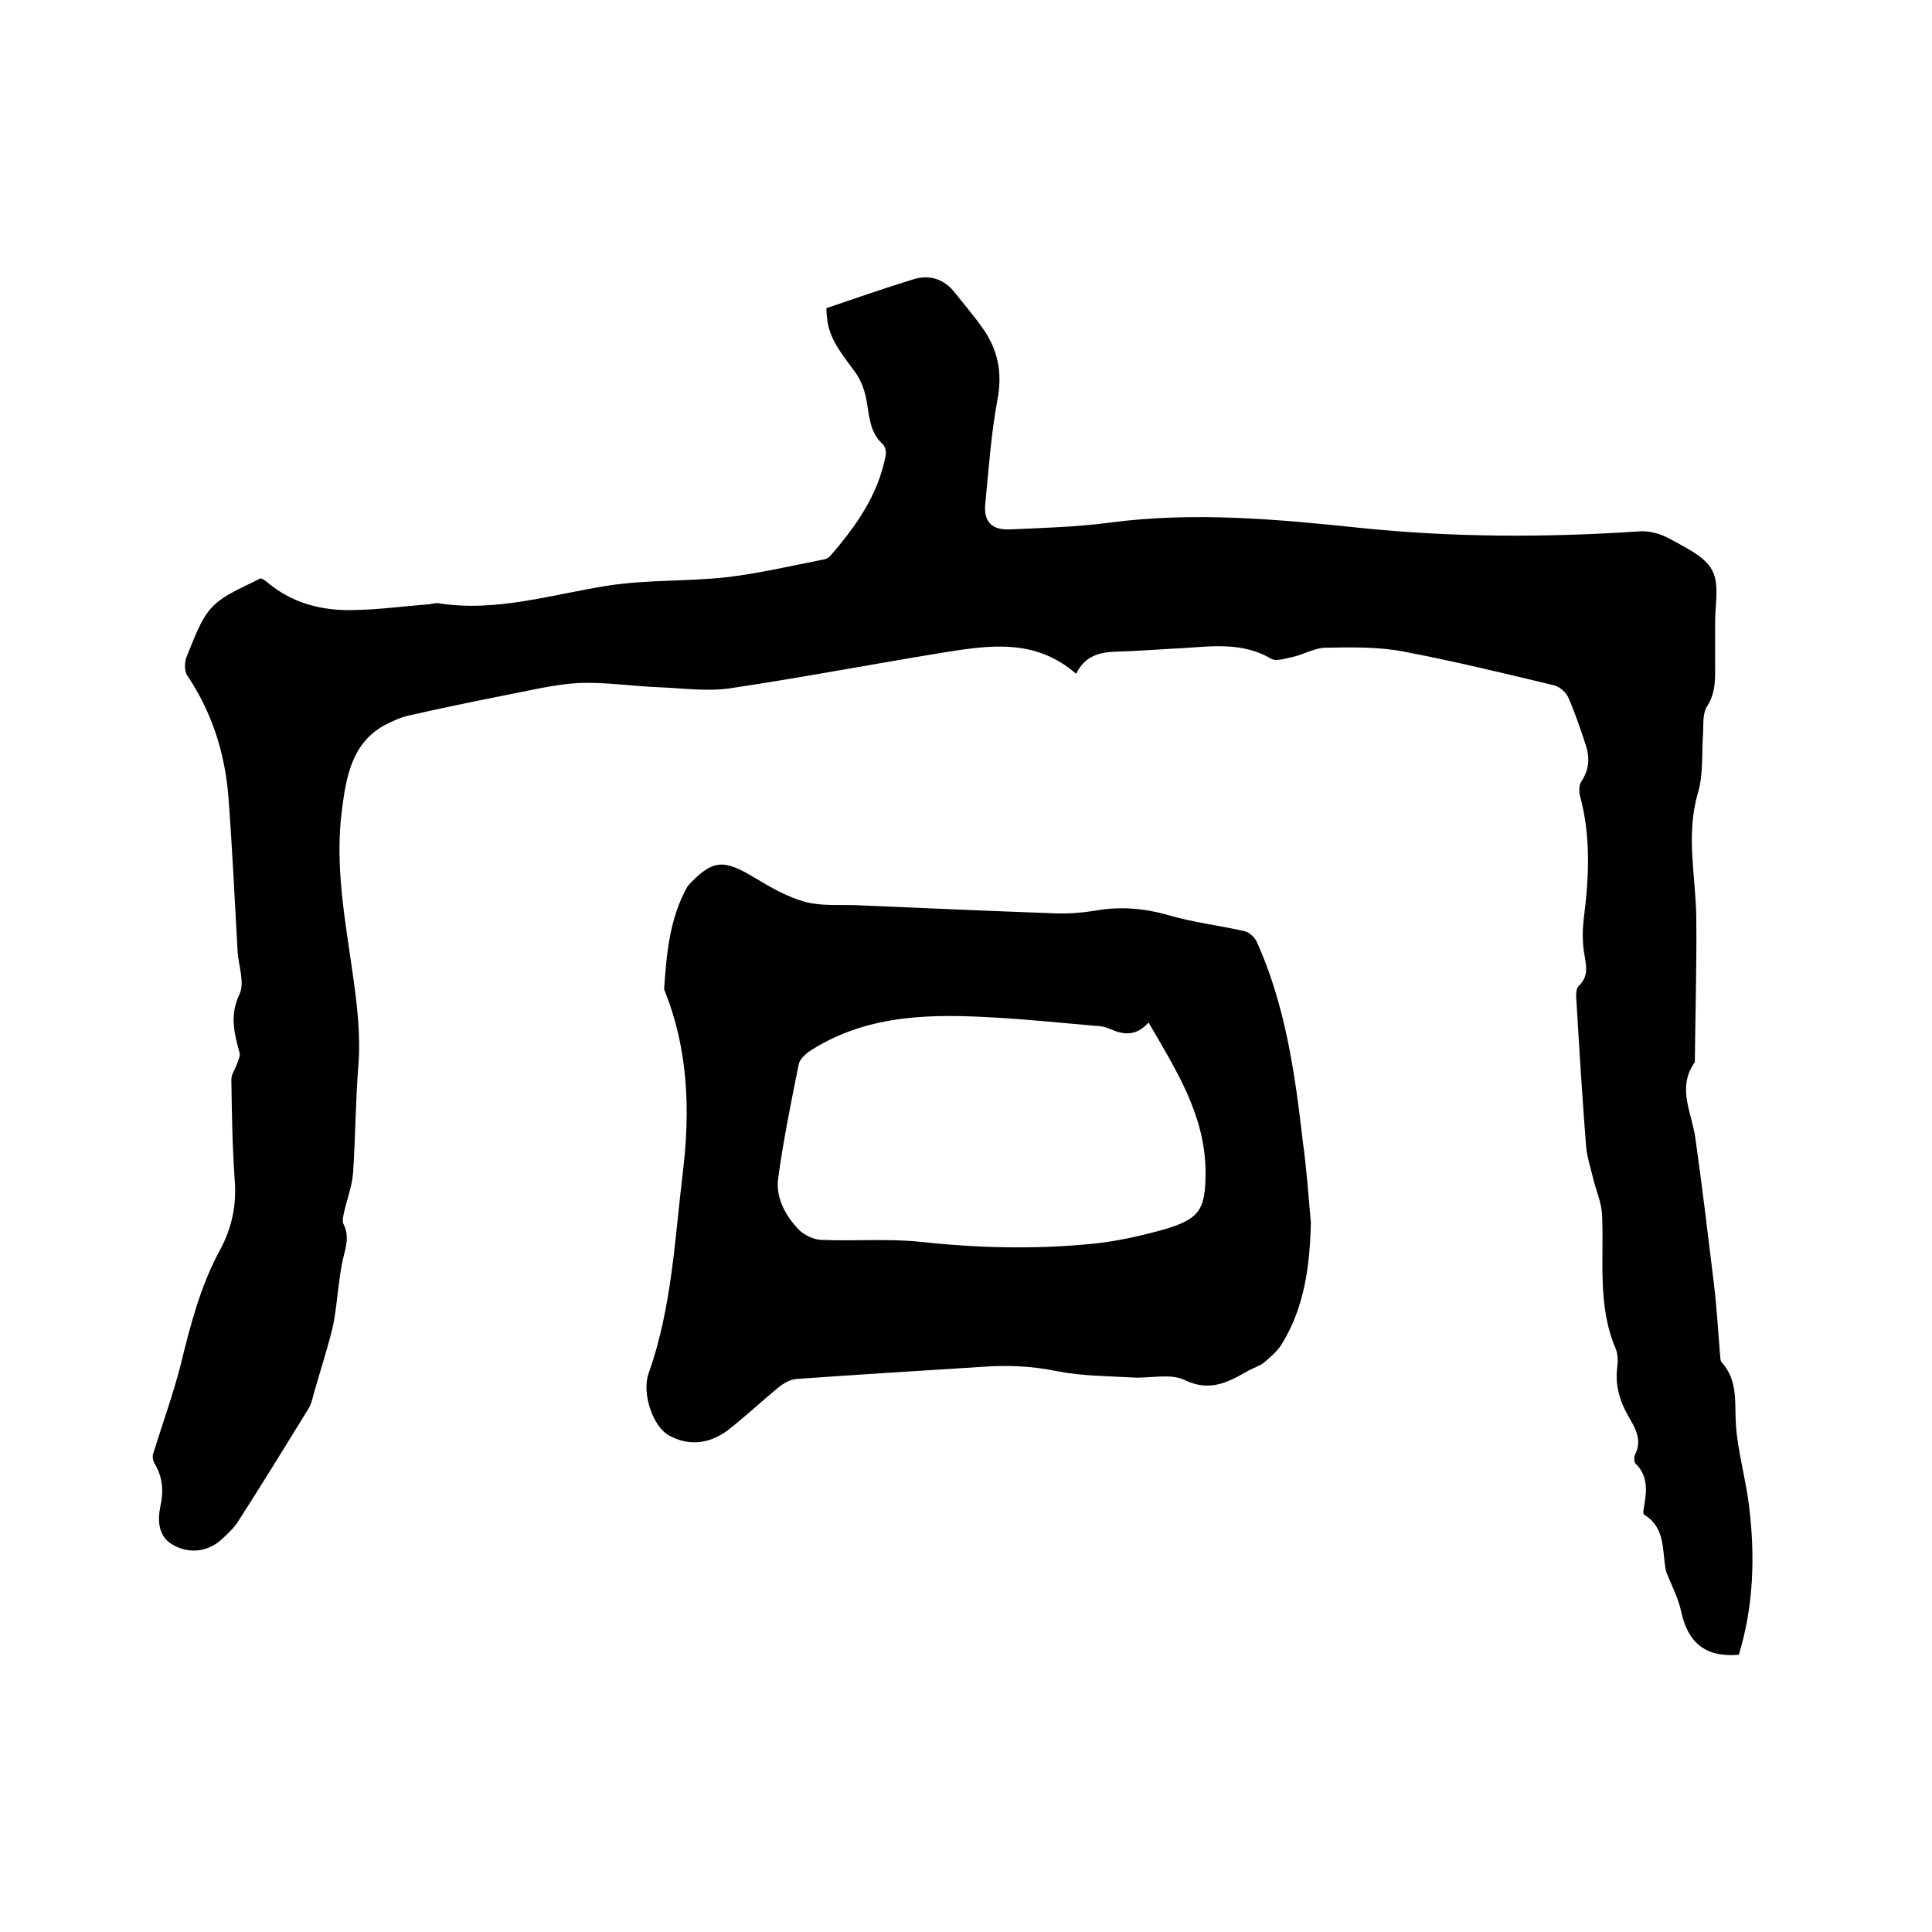
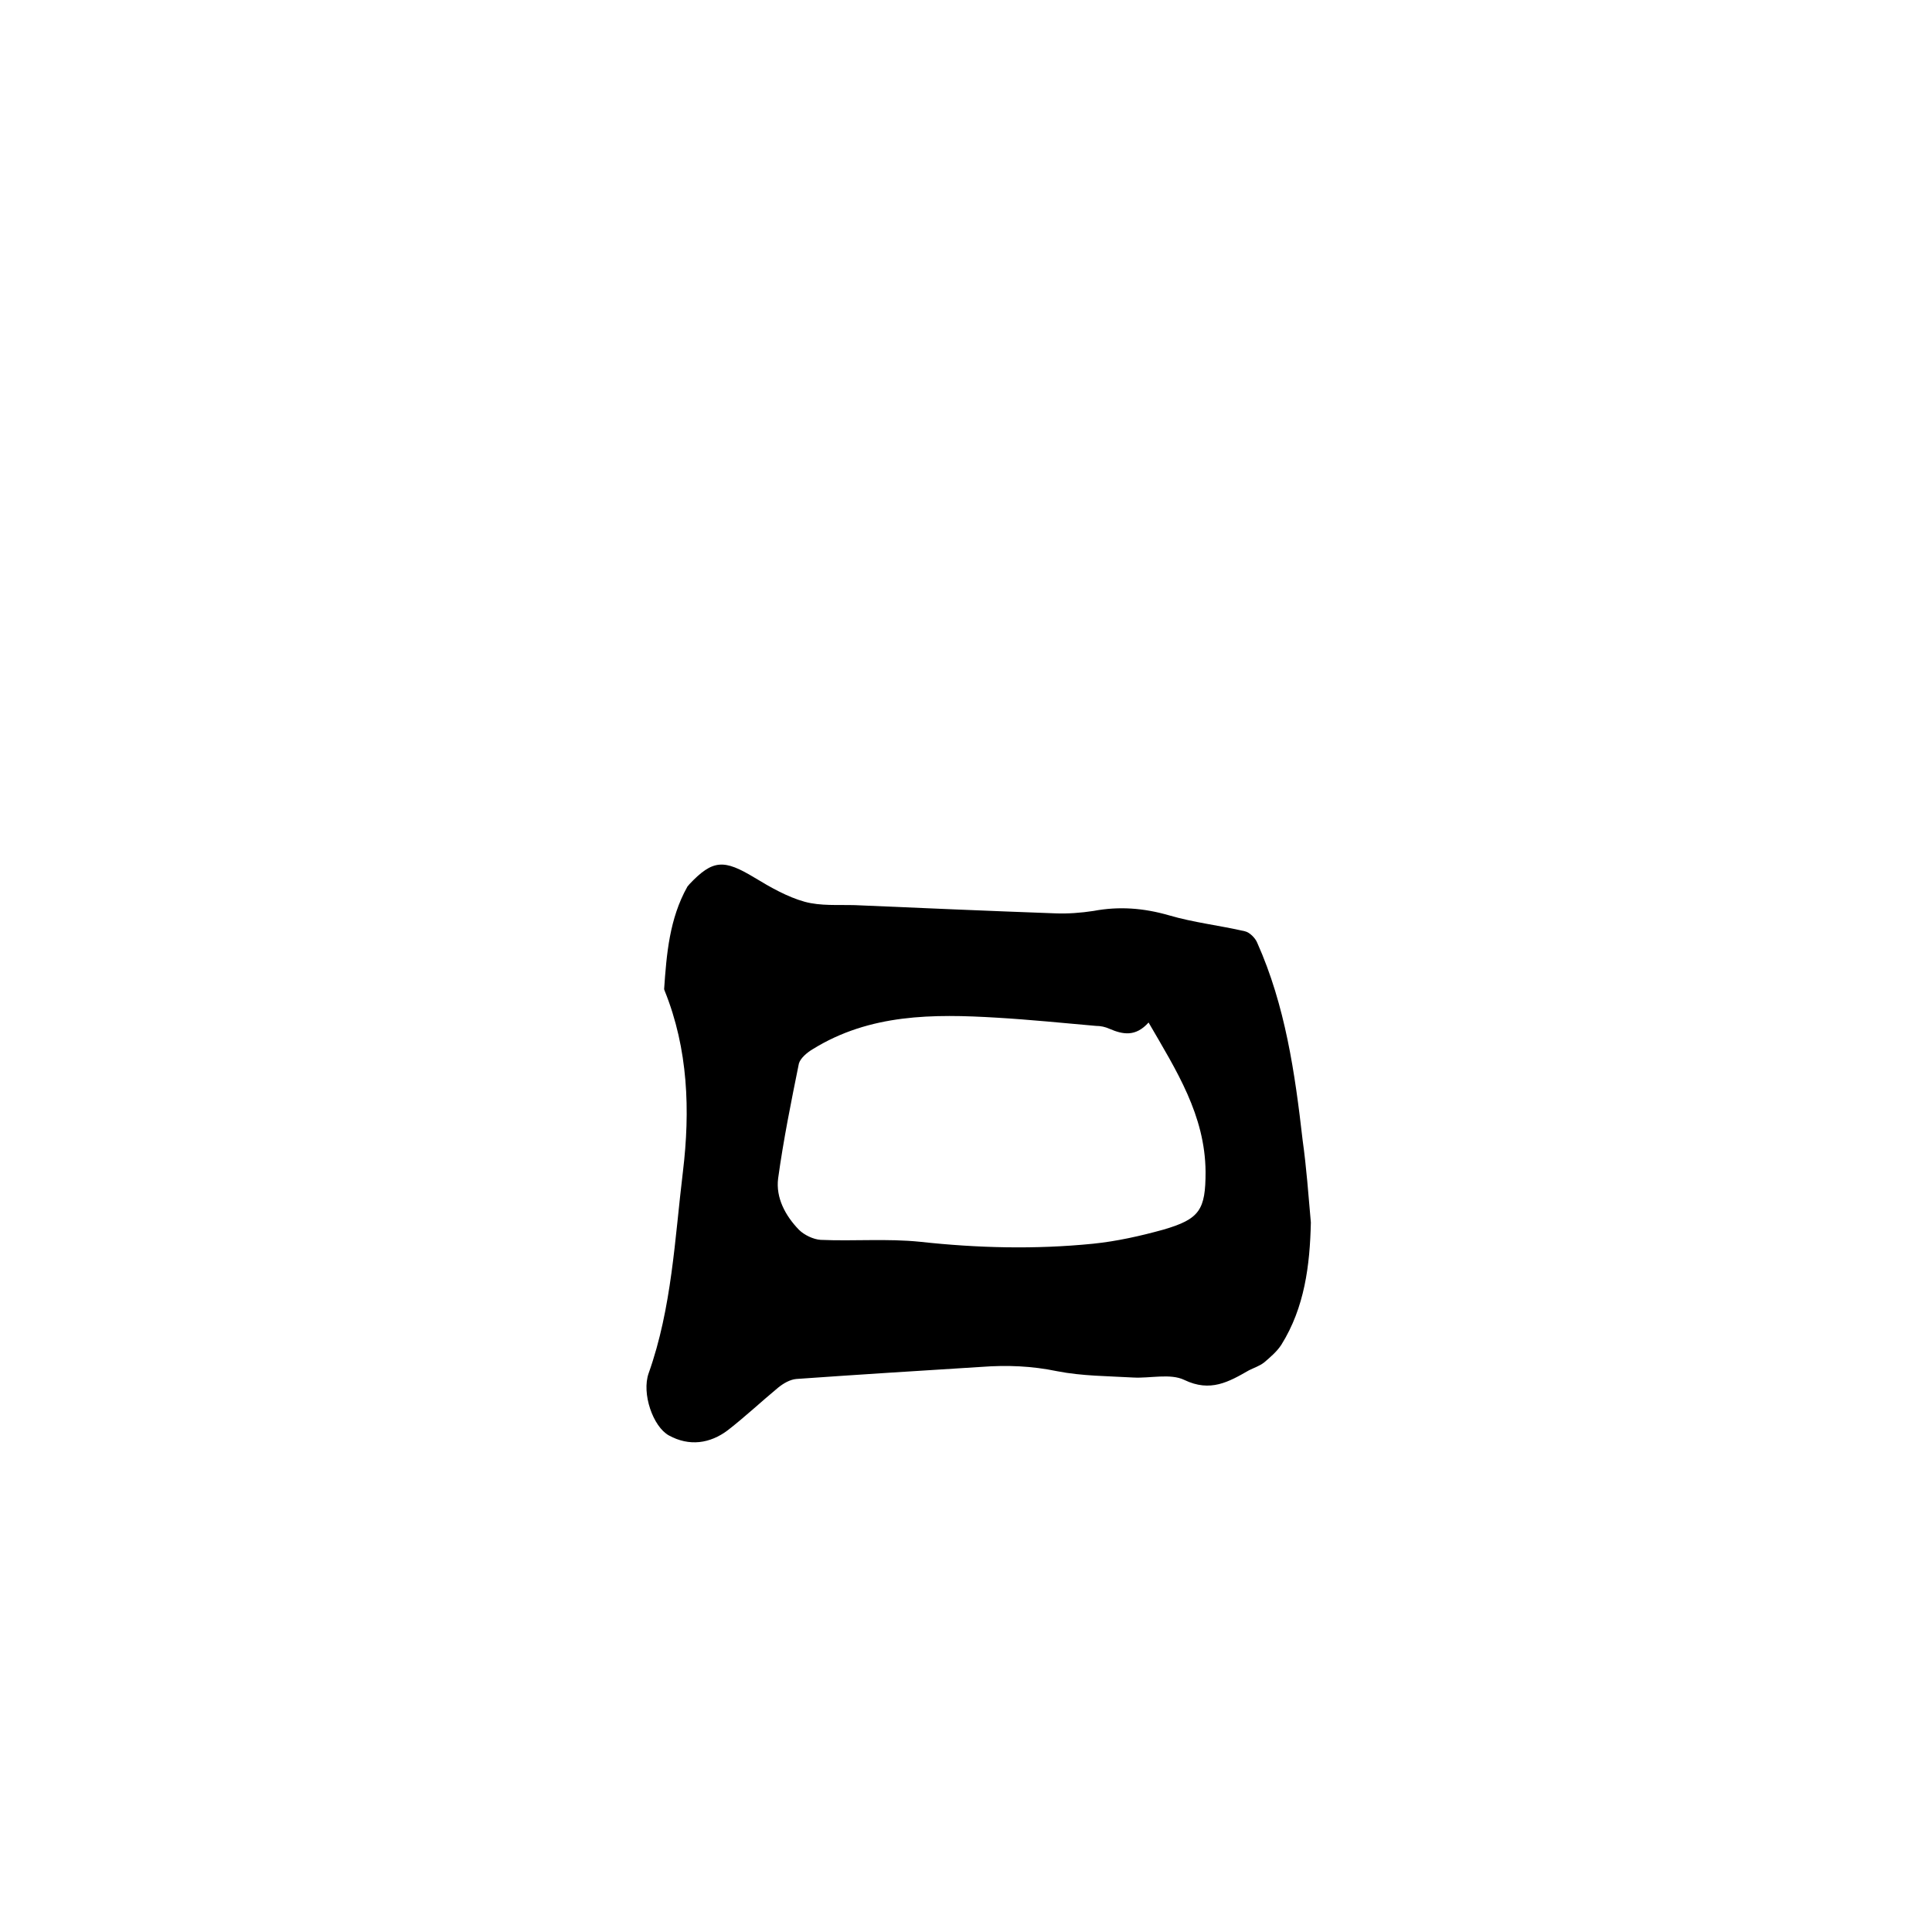
<svg xmlns="http://www.w3.org/2000/svg" enable-background="new 0 0 400 400" viewBox="0 0 400 400">
-   <path d="m360 342.6c-6.9.6-10.5-2.5-11.9-8.8-.6-2.9-2-5.5-3.1-8.3 0-.1-.1-.2-.1-.3-.8-4.1 0-8.9-4.5-11.6-.2-.1-.2-.8-.1-1.2.6-3.4 1.1-6.7-1.7-9.4-.3-.3-.3-1.3-.1-1.8 1.5-2.9.2-5.3-1.2-7.7-1.9-3.2-2.9-6.5-2.5-10.2.2-1.3.2-2.9-.3-4.1-3.8-8.9-2.4-18.3-2.8-27.6-.1-2.6-1.3-5.2-1.9-7.8-.5-2.1-1.2-4.2-1.4-6.3-.8-10-1.4-20-2-30-.1-1.2-.2-2.8.5-3.4 1.9-1.9 1.6-3.7 1.2-6.1-.5-2.5-.5-5.2-.2-7.8 1.1-8.6 1.5-17.1-.8-25.5-.2-.9-.2-2.2.3-2.9 1.6-2.4 1.8-4.9.9-7.6-1.1-3.3-2.2-6.6-3.6-9.8-.5-1.1-1.8-2.2-2.9-2.5-10.4-2.5-20.7-5-31.2-7-5.2-1-10.7-.9-16.1-.8-2.3 0-4.5 1.4-6.8 1.9-1.5.3-3.4 1-4.5.4-5.9-3.5-12.2-2.6-18.5-2.2-4.4.2-8.9.6-13.3.7-3.5.1-6.7.7-8.6 4.6-8.5-7.4-18-5.9-27.5-4.4-14.7 2.4-29.4 5.2-44.1 7.4-4.7.7-9.7 0-14.5-.2-5.6-.2-11.2-1.1-16.8-.9-5.2.3-10.4 1.6-15.6 2.6-6.6 1.3-13.3 2.7-19.9 4.2-1.7.4-3.3 1.2-4.9 2-6.7 3.8-7.8 10.6-8.7 17.4-1.5 11.4.6 22.6 2.2 33.8.9 6.4 1.7 12.7 1.2 19.2-.6 7.4-.6 14.8-1.1 22.2-.2 2.7-1.2 5.3-1.8 7.9-.2.9-.5 2-.2 2.7 1.3 2.5.5 4.8-.1 7.3-.9 4.1-1.1 8.3-1.8 12.4-.4 2.5-1.2 5-1.9 7.5-.7 2.4-1.4 4.7-2.1 7.1-.4 1.3-.6 2.7-1.3 3.9-4.8 7.8-9.6 15.6-14.6 23.4-.9 1.4-2.2 2.6-3.4 3.7-2.8 2.6-6.9 3.2-10.5.9-2.6-1.7-2.8-4.8-2.2-7.7.7-3.1.5-6.1-1.2-8.9-.3-.5-.5-1.4-.3-2 1.9-6.1 4.1-12.2 5.7-18.4 2-8.2 4.1-16.4 8.2-23.9 2.4-4.5 3.4-9.2 3-14.3-.5-7-.6-14-.7-20.9 0-1.1.8-2.2 1.2-3.3.2-.7.7-1.6.5-2.2-1.1-4.1-2.1-7.8 0-12.2 1.1-2.3-.2-5.8-.4-8.7-.6-10.7-1.1-21.3-1.9-32-.7-9.1-3.4-17.6-8.5-25.2-.7-1-.6-2.9-.1-4.1 1.5-3.5 2.7-7.4 5.2-10.1 2.6-2.7 6.5-4.1 9.9-5.9.3-.2 1.1.4 1.6.8 5.2 4.4 11.5 5.9 18 5.7 5.2-.1 10.3-.8 15.5-1.2.6-.1 1.3-.3 1.9-.2 12.1 1.9 23.6-1.9 35.4-3.7 8-1.2 16.2-.8 24.3-1.7 6.8-.8 13.5-2.4 20.2-3.7.4-.1.8-.3 1.1-.6 5.4-6.2 10.1-12.8 11.6-21.1.1-.7-.2-1.8-.7-2.2-2.7-2.5-2.7-5.8-3.3-9-.4-2.2-1.2-4.4-2.6-6.2-4.4-5.8-5.6-8-5.7-12.9 5.9-2 11.9-4.1 18.1-6 3.3-1 6.3 0 8.5 2.8 1.8 2.3 3.8 4.6 5.5 7 3.4 4.6 4.4 9.5 3.3 15.2-1.3 7-1.8 14.3-2.5 21.4-.4 3.8 1.3 5.6 5.2 5.4 6.9-.3 13.8-.5 20.6-1.4 17.4-2.3 34.7-.7 51.9 1.1 19.3 2 38.6 2 58 .7 2-.1 4.3.6 6.1 1.6 3.2 1.8 7.2 3.6 8.7 6.5 1.6 3 .5 7.4.6 11.2v7.9c0 3.1.2 6.2-1.7 9.1-.9 1.4-.7 3.6-.8 5.5-.3 4.2.1 8.6-1.1 12.5-2.5 8.7-.4 17.2-.3 25.8.1 9.8-.2 19.7-.3 29.5v.3c-3.8 5.3-.6 10.5.1 15.7 1.4 9.9 2.6 19.9 3.8 29.8.6 4.9.9 9.9 1.3 14.9.1.6 0 1.4.4 1.8 3.4 3.8 2.6 8.4 2.9 12.9.4 5.6 2 11 2.7 16.6 1.3 10.5 1 20.9-2.1 31z" />
  <path d="m271.4 253.1c-.2 8.9-1.3 17.6-6.1 25.3-.9 1.4-2.3 2.6-3.6 3.7-.9.7-2.1 1.1-3.1 1.6-4.2 2.4-8 4.6-13.4 2-2.9-1.4-7.1-.3-10.6-.5-5.2-.3-10.6-.3-15.7-1.3-5.3-1.1-10.4-1.3-15.7-.9-12.8.8-25.6 1.6-38.3 2.5-1.3.1-2.7.9-3.8 1.8-3.5 2.9-6.8 6-10.4 8.8-3.7 2.8-8 3.4-12.2 1.1-3.3-1.8-5.7-8.7-4.2-12.9 4.8-13.5 5.4-27.8 7.1-41.8 1.5-12.5 1.1-25.3-3.8-37.4 0-.1-.1-.2-.1-.3.5-7.3 1.1-14.6 4.8-21.2.1-.2.3-.3.4-.5 4.9-5.2 7.2-5.2 13.5-1.4 3.3 2 6.8 4 10.4 5 3.3.9 6.9.6 10.4.7 13.8.6 27.7 1.2 41.5 1.7 2.6.1 5.3-.1 7.9-.5 5.3-1 10.4-.6 15.6.9 5.1 1.5 10.5 2.1 15.7 3.3 1 .2 2.2 1.4 2.6 2.4 5.8 13 7.8 26.9 9.4 40.9.8 5.7 1.2 11.4 1.7 17zm-33.6-41.4c-2.7 3-5.3 2.5-8.1 1.3-.9-.4-1.8-.6-2.8-.6-6.8-.6-13.7-1.3-20.5-1.7-13.2-.8-26.3-.8-38.1 6.5-1.2.7-2.6 1.9-2.9 3-1.6 7.9-3.2 15.8-4.3 23.8-.5 4 1.5 7.7 4.3 10.6 1.1 1.1 3 2 4.5 2.1 6.9.3 13.8-.3 20.6.4 11.9 1.3 23.8 1.6 35.8.4 4.9-.5 9.8-1.6 14.5-2.9 7.6-2.2 8.8-4.1 8.8-12-.1-11.7-6-20.9-11.8-30.9z" />
</svg>